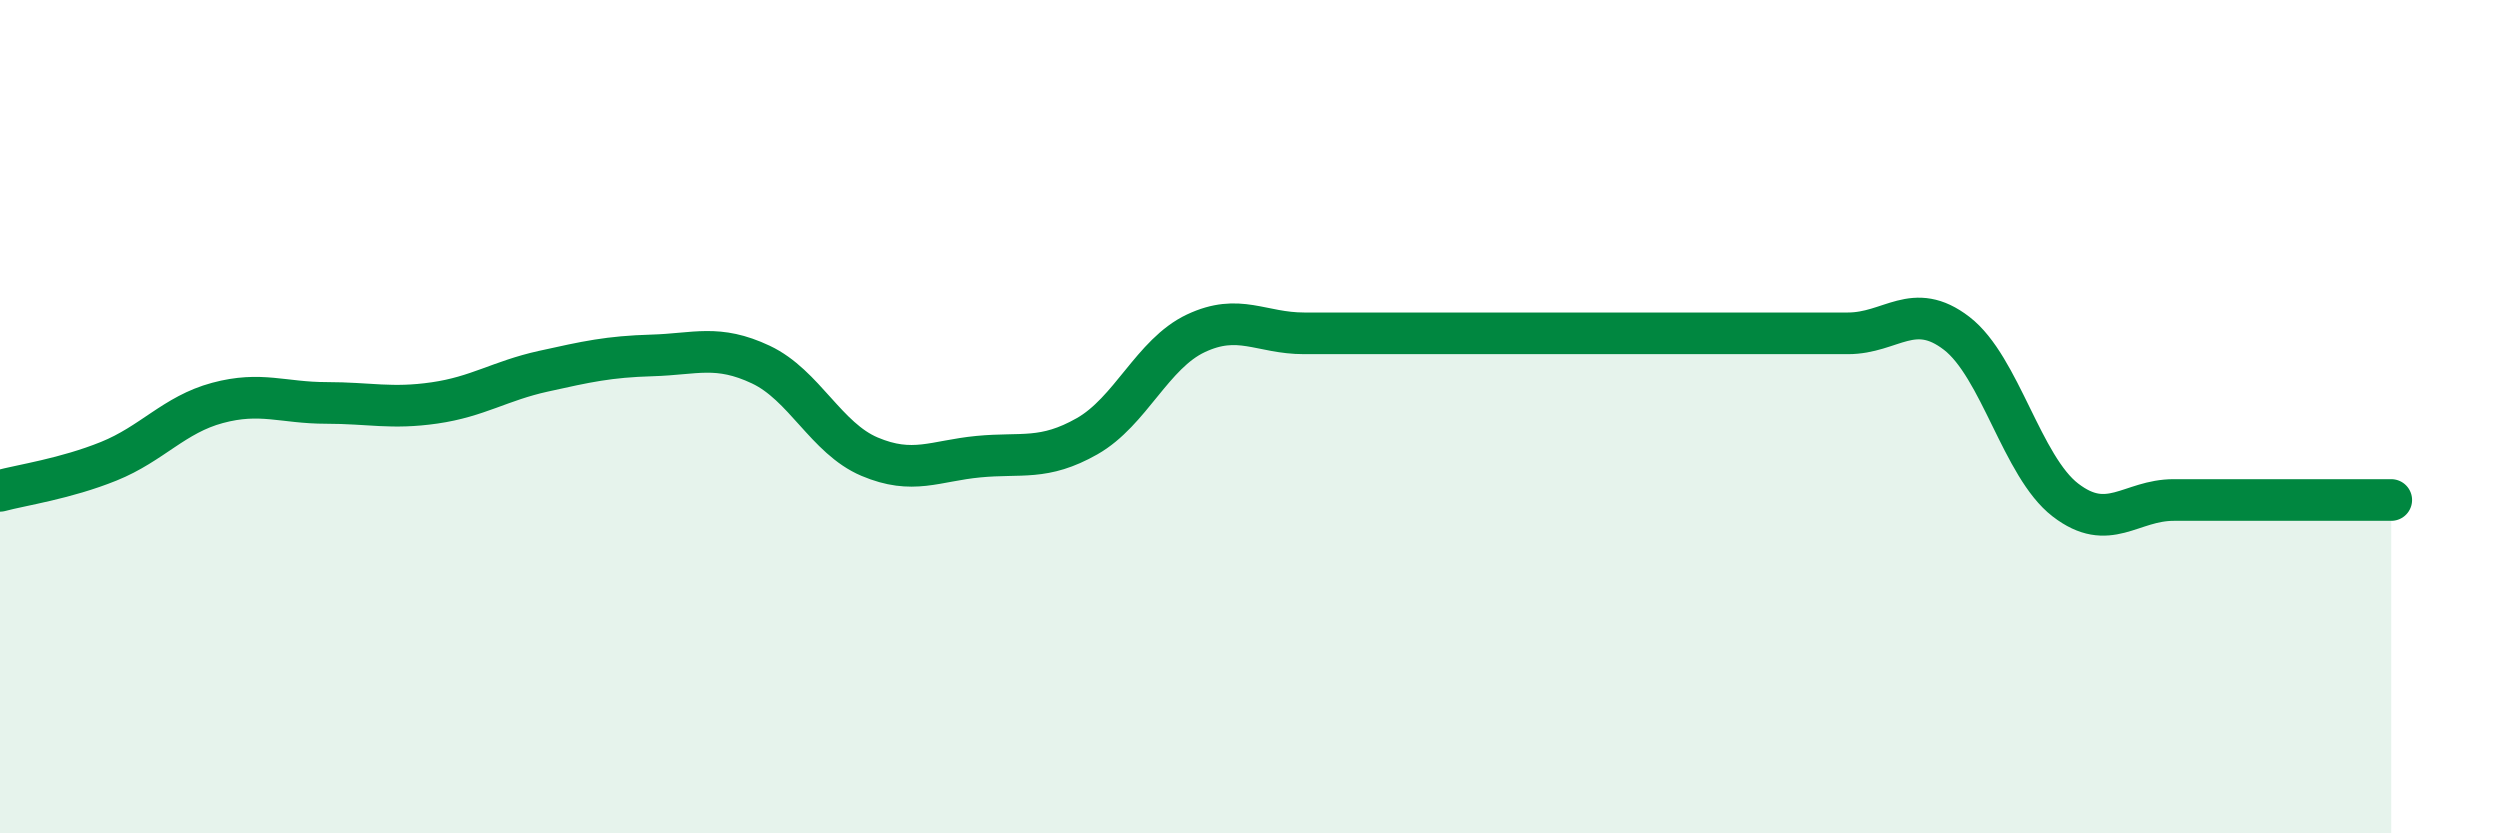
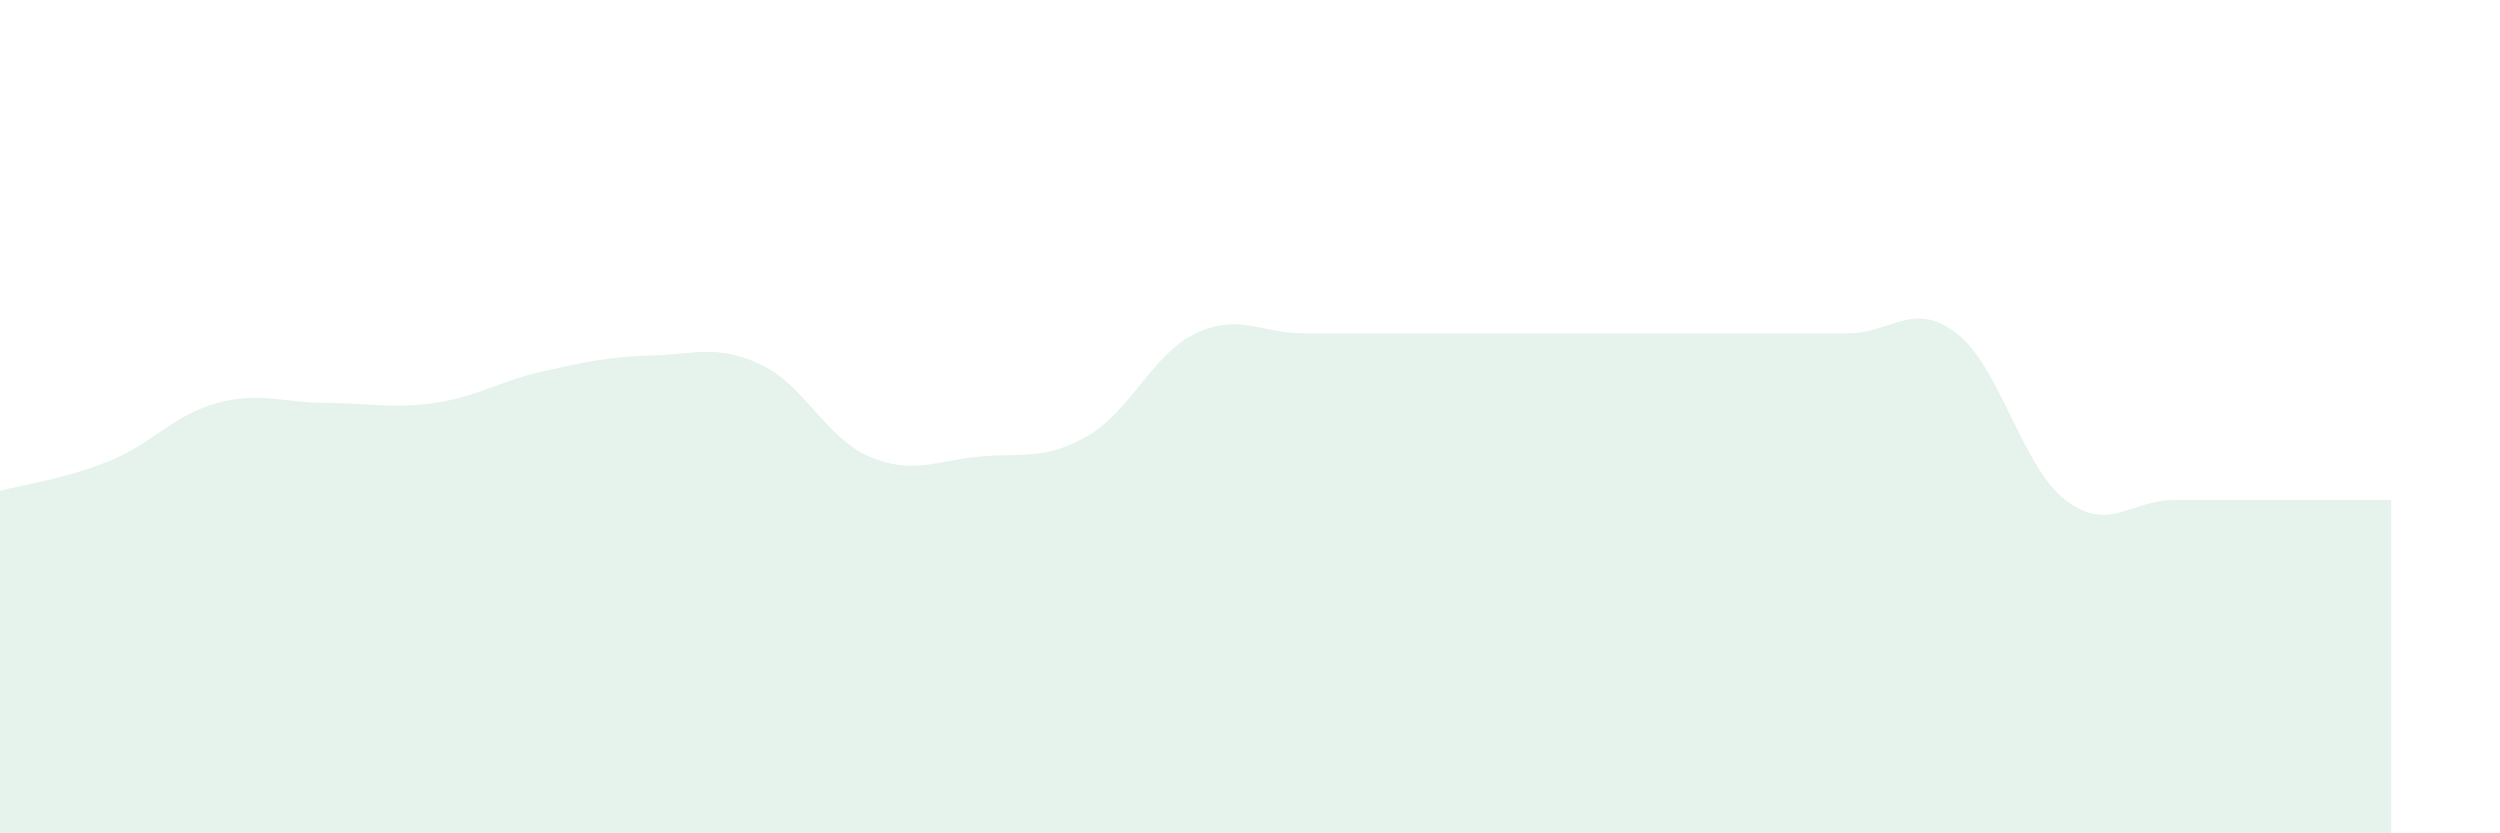
<svg xmlns="http://www.w3.org/2000/svg" width="60" height="20" viewBox="0 0 60 20">
  <path d="M 0,11.78 C 0.52,11.64 1.57,11.49 2.61,11.07 C 3.65,10.65 4.18,9.95 5.22,9.67 C 6.26,9.39 6.79,9.67 7.83,9.67 C 8.87,9.67 9.39,9.82 10.43,9.67 C 11.47,9.52 12,9.14 13.04,8.91 C 14.08,8.68 14.61,8.56 15.65,8.53 C 16.69,8.5 17.22,8.26 18.26,8.75 C 19.3,9.24 19.83,10.52 20.87,10.96 C 21.91,11.4 22.44,11.06 23.48,10.96 C 24.52,10.86 25.05,11.06 26.09,10.47 C 27.13,9.88 27.66,8.49 28.7,8 C 29.74,7.51 30.26,8 31.3,8 C 32.34,8 32.87,8 33.91,8 C 34.95,8 35.48,8 36.52,8 C 37.56,8 38.09,8 39.13,8 C 40.17,8 40.7,8 41.74,8 C 42.78,8 43.31,8 44.35,8 C 45.39,8 45.92,7.2 46.96,8 C 48,8.8 48.53,11.2 49.57,12 C 50.61,12.8 51.13,12 52.17,12 C 53.21,12 53.74,12 54.78,12 C 55.82,12 56.87,12 57.39,12L57.39 20L0 20Z" fill="#008740" opacity="0.1" stroke-linecap="round" stroke-linejoin="round" />
-   <path d="M 0,11.78 C 0.52,11.64 1.57,11.49 2.61,11.07 C 3.65,10.65 4.18,9.95 5.22,9.67 C 6.26,9.39 6.79,9.67 7.83,9.67 C 8.87,9.67 9.39,9.82 10.43,9.67 C 11.47,9.52 12,9.14 13.04,8.91 C 14.08,8.68 14.61,8.56 15.65,8.53 C 16.69,8.5 17.22,8.26 18.26,8.75 C 19.3,9.24 19.83,10.52 20.87,10.96 C 21.91,11.4 22.44,11.06 23.48,10.96 C 24.52,10.86 25.05,11.06 26.09,10.47 C 27.13,9.88 27.66,8.49 28.7,8 C 29.74,7.51 30.26,8 31.3,8 C 32.34,8 32.87,8 33.91,8 C 34.95,8 35.48,8 36.52,8 C 37.56,8 38.09,8 39.13,8 C 40.17,8 40.7,8 41.74,8 C 42.78,8 43.31,8 44.35,8 C 45.39,8 45.92,7.2 46.96,8 C 48,8.8 48.53,11.2 49.57,12 C 50.61,12.8 51.13,12 52.17,12 C 53.21,12 53.74,12 54.78,12 C 55.82,12 56.87,12 57.39,12" stroke="#008740" stroke-width="1" fill="none" stroke-linecap="round" stroke-linejoin="round" />
</svg>